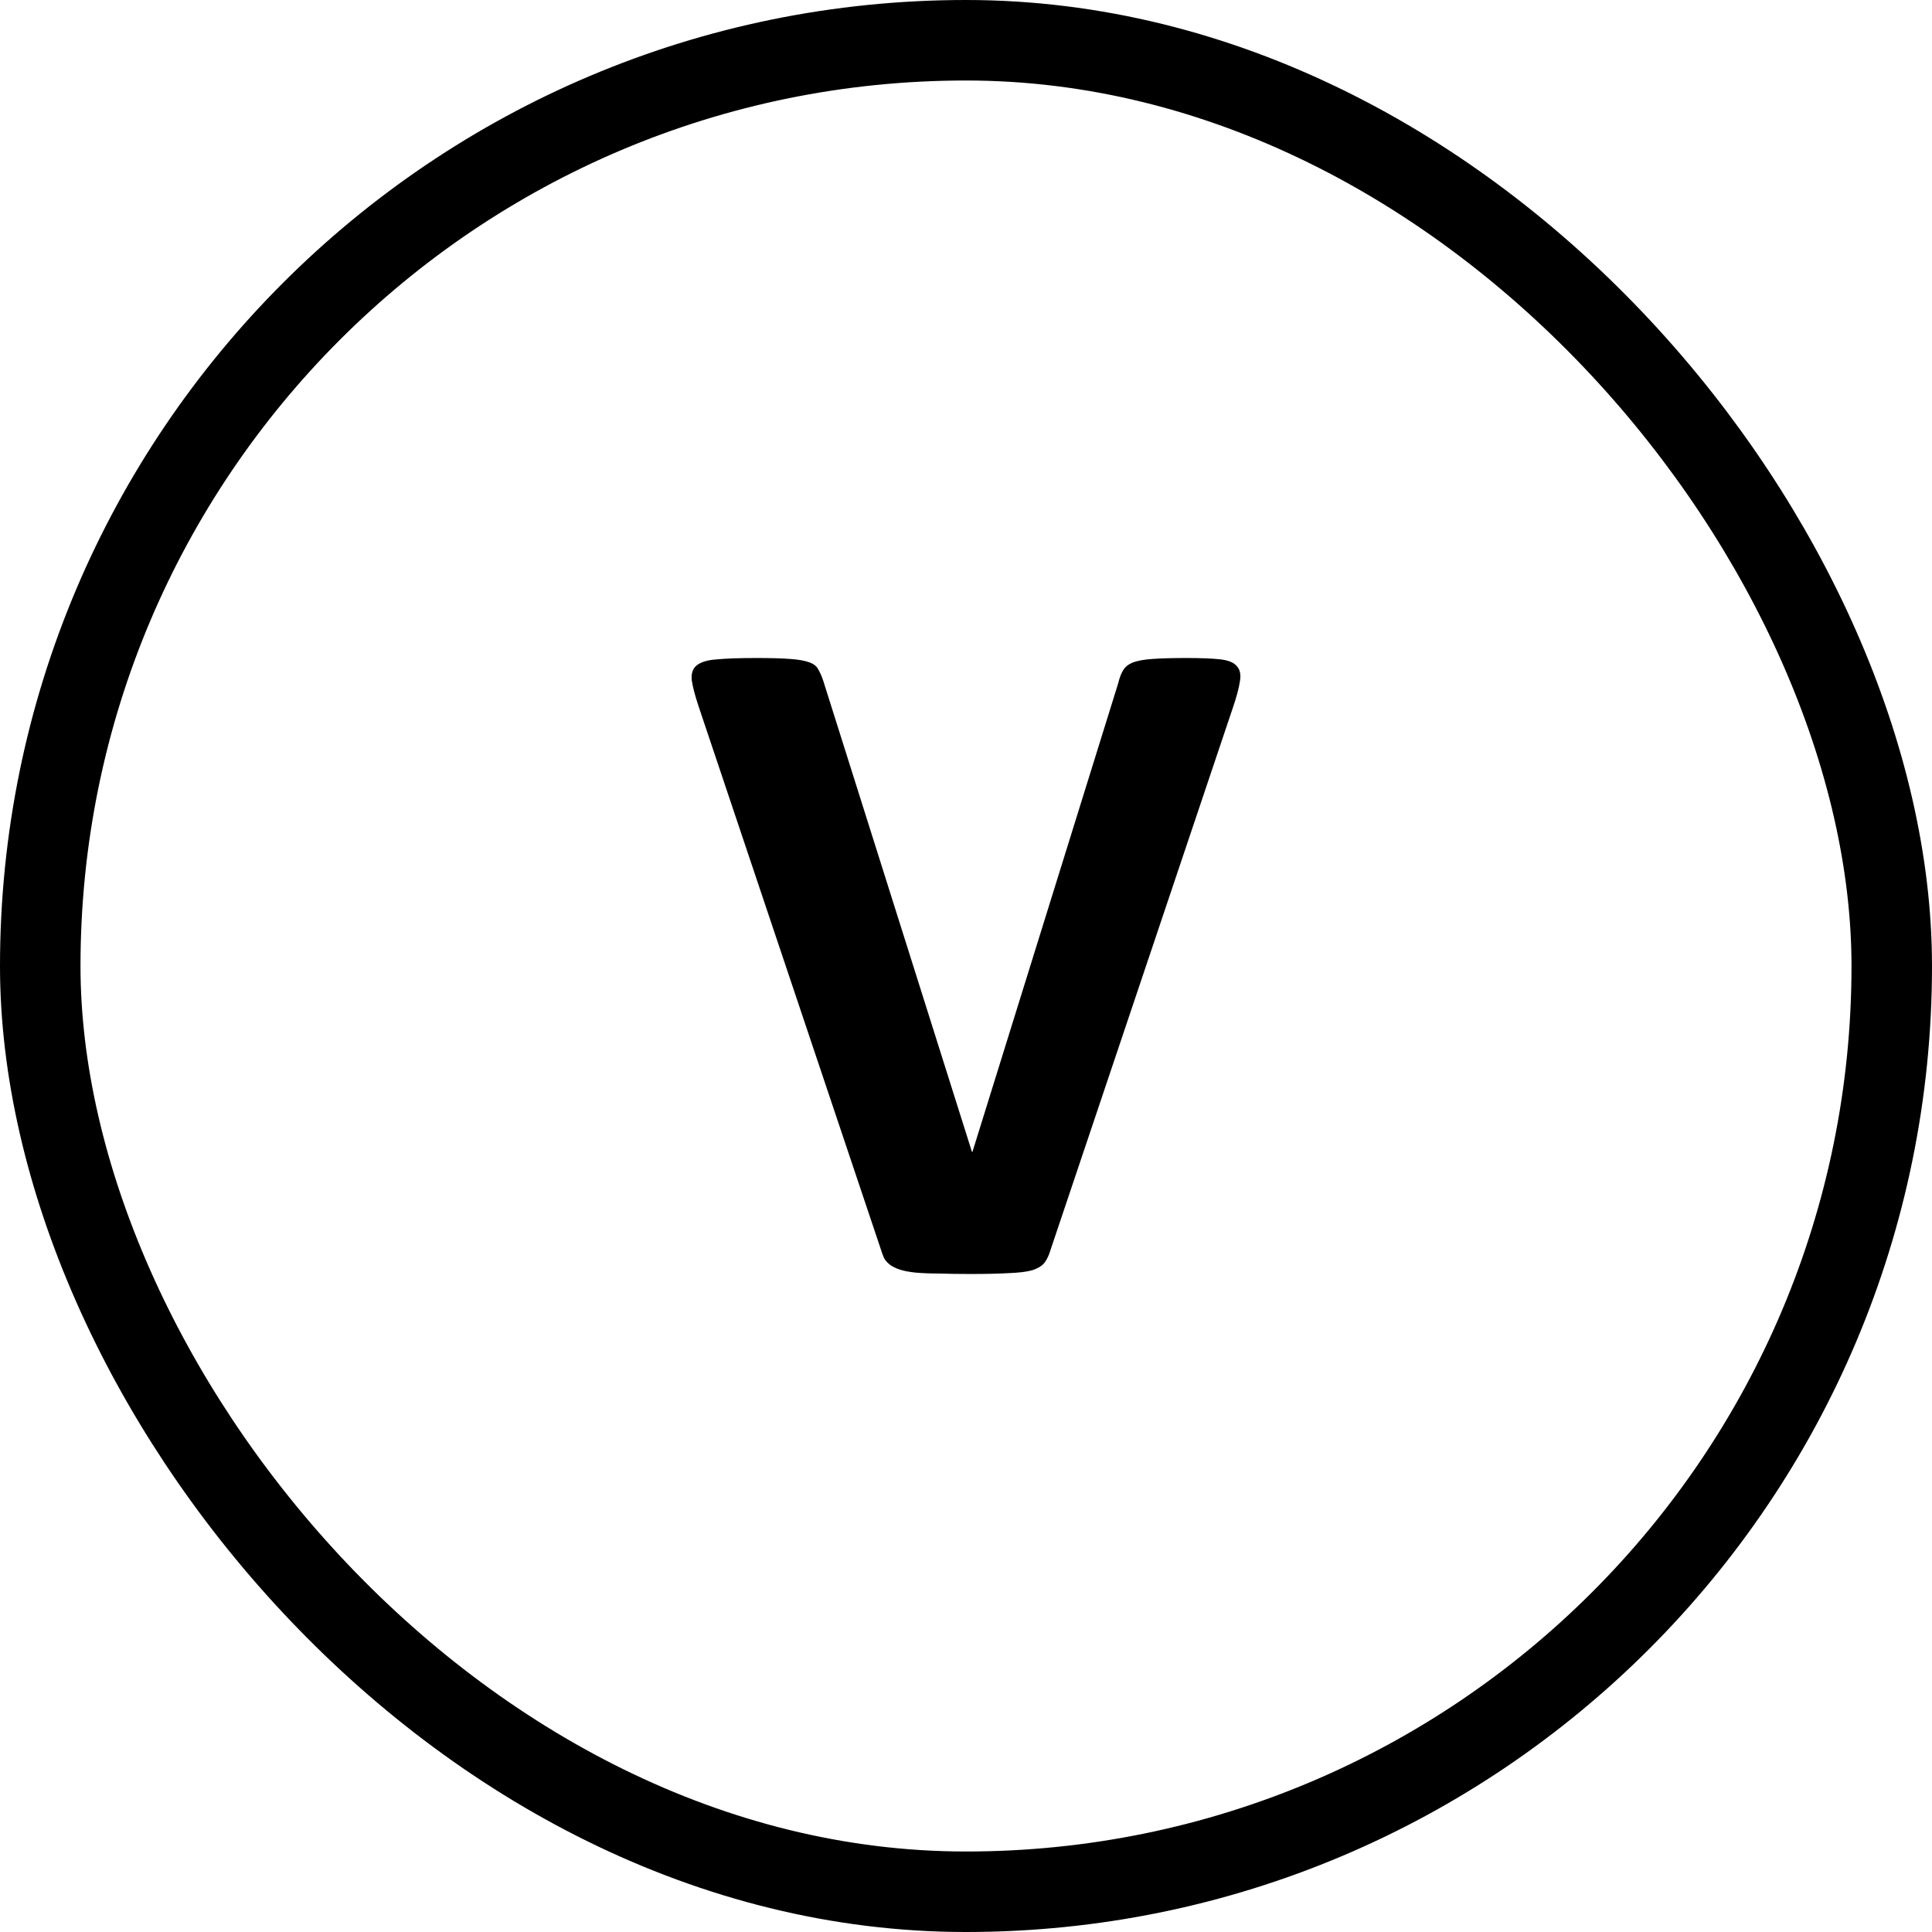
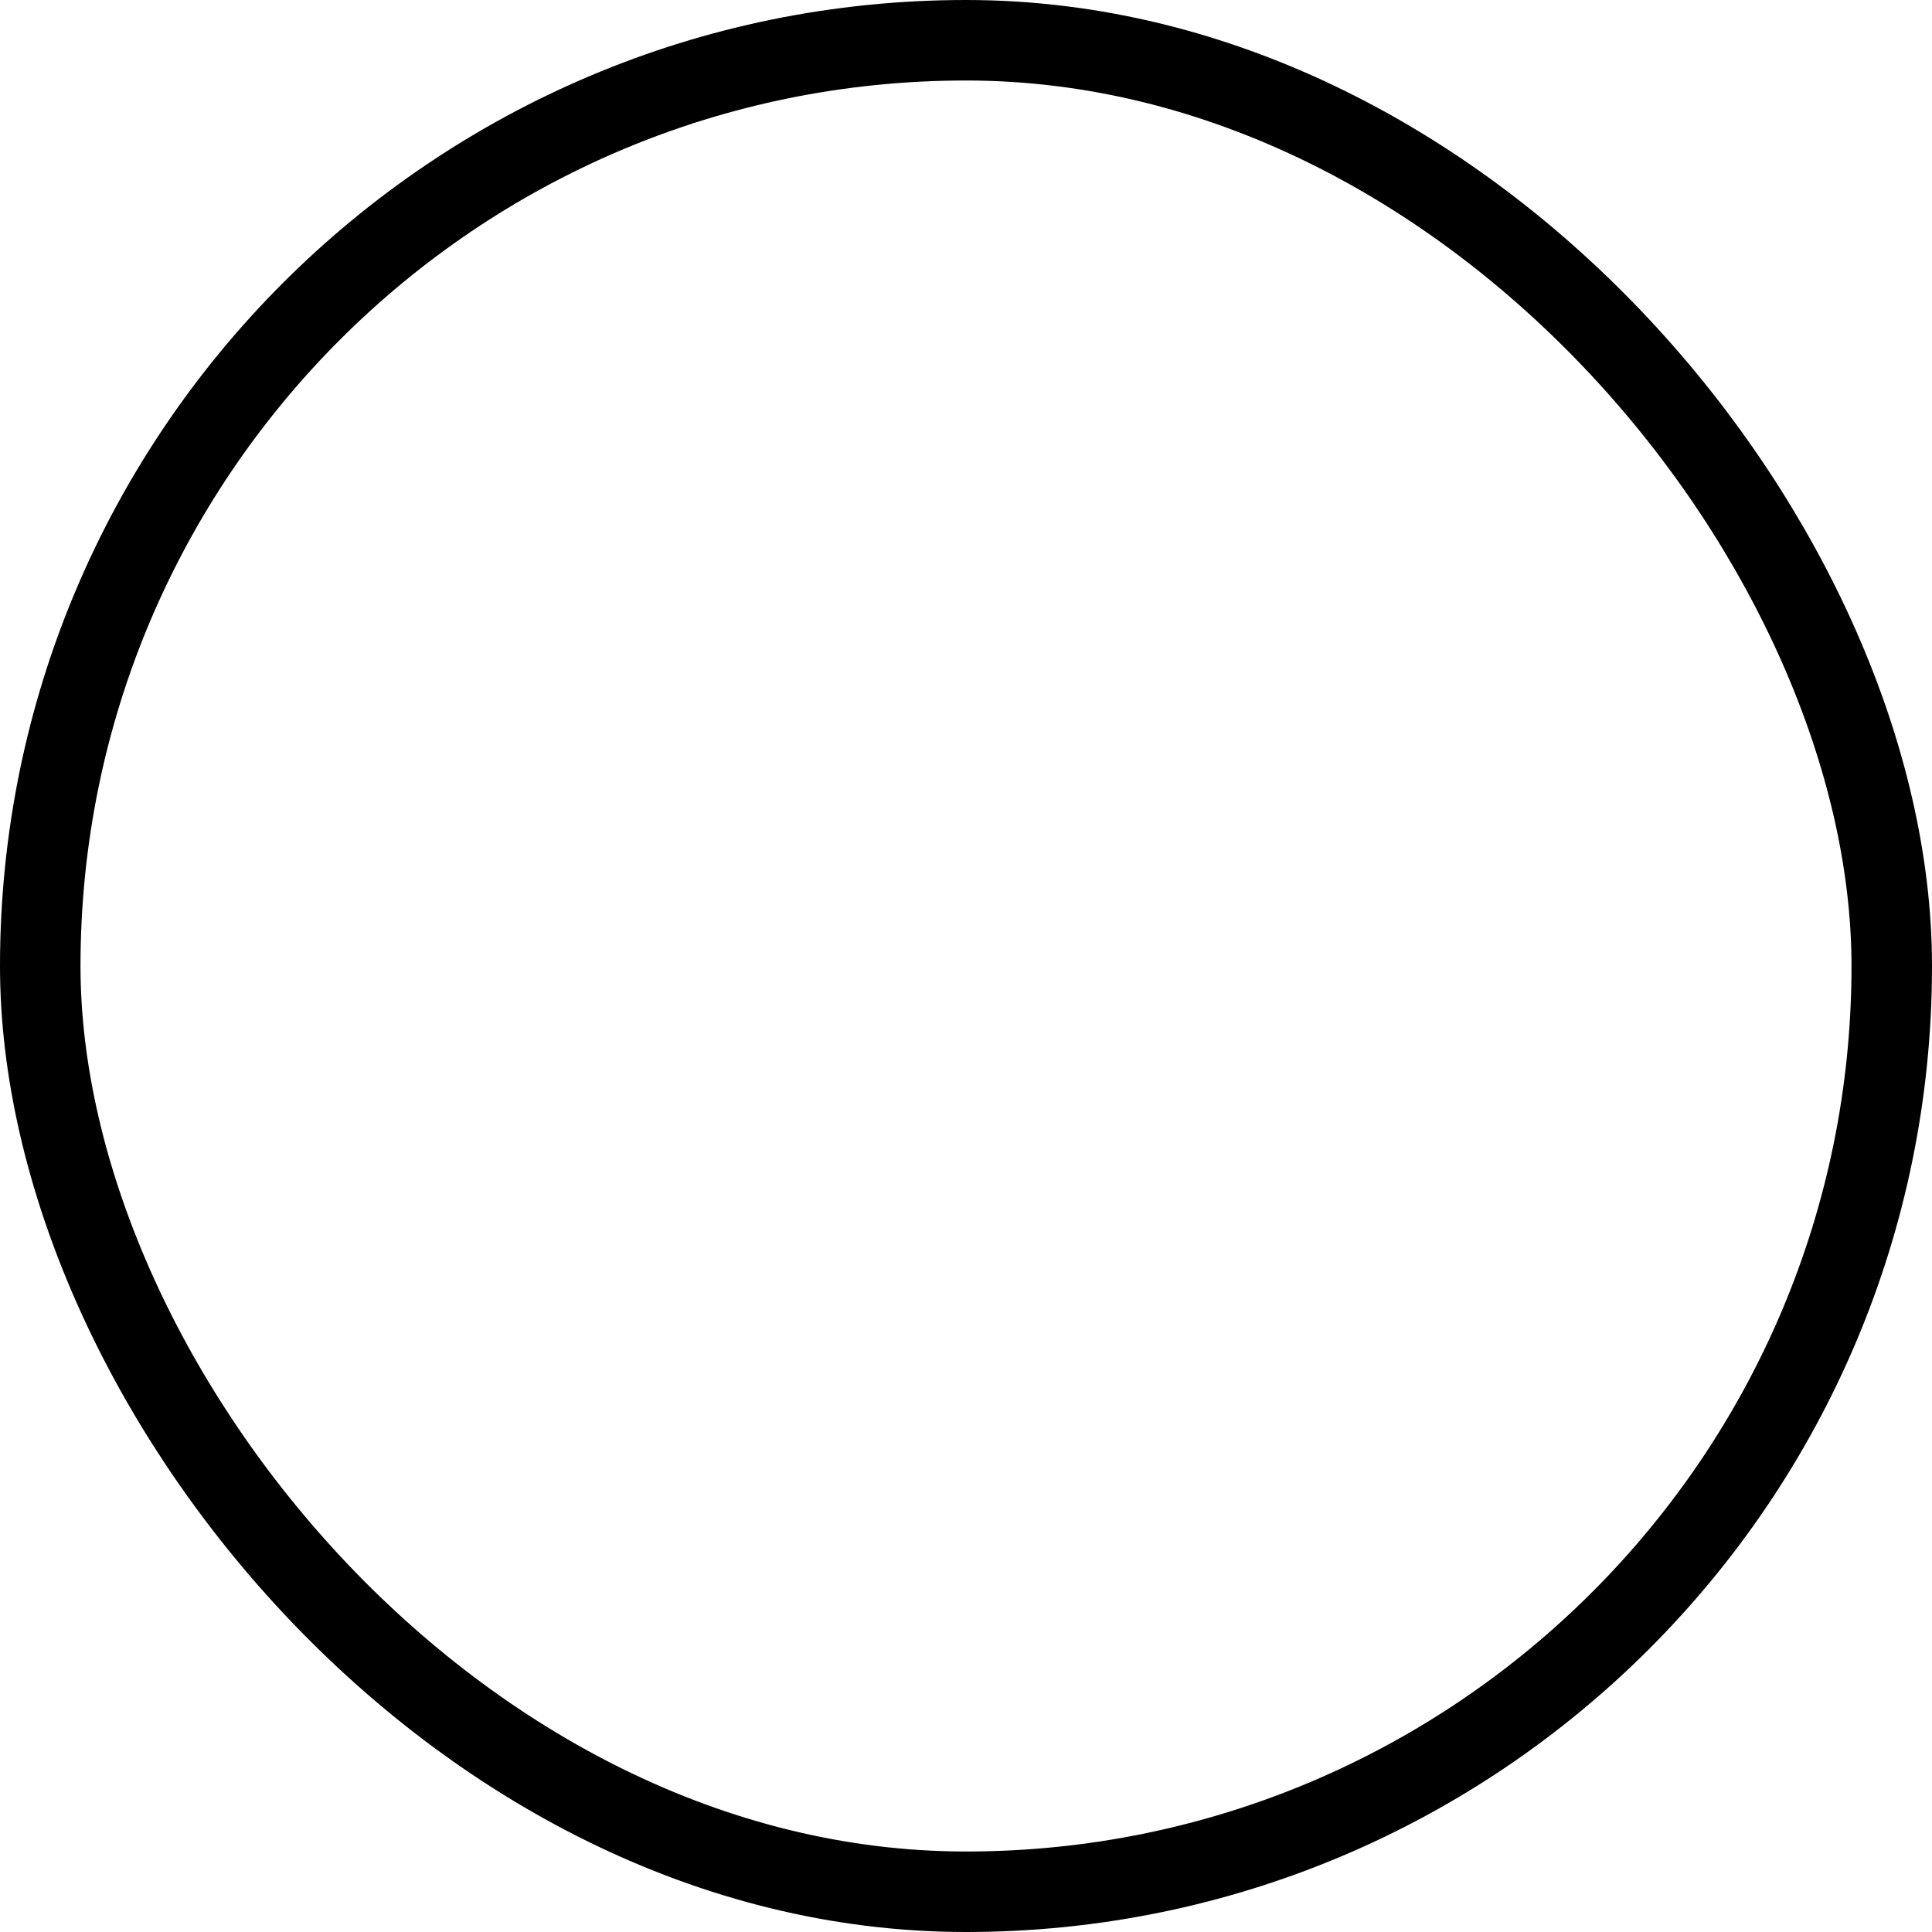
<svg xmlns="http://www.w3.org/2000/svg" width="24" height="24" viewBox="0 0 24 24" fill="none">
  <rect x="0.5" y="0.5" width="23" height="23" rx="11.5" stroke="black" />
-   <path d="M13.052 15.521C13.033 15.588 13.007 15.643 12.976 15.685C12.945 15.725 12.894 15.756 12.824 15.779C12.753 15.799 12.658 15.81 12.537 15.815C12.415 15.822 12.257 15.826 12.062 15.826C11.906 15.826 11.771 15.824 11.658 15.82C11.548 15.82 11.455 15.816 11.376 15.809C11.298 15.801 11.234 15.789 11.183 15.773C11.136 15.758 11.095 15.738 11.06 15.715C11.029 15.691 11.003 15.664 10.984 15.633C10.968 15.598 10.953 15.555 10.937 15.504L8.681 8.783C8.634 8.643 8.605 8.531 8.593 8.449C8.585 8.367 8.605 8.307 8.652 8.268C8.703 8.225 8.787 8.199 8.904 8.191C9.021 8.18 9.185 8.174 9.396 8.174C9.576 8.174 9.716 8.178 9.818 8.186C9.919 8.193 9.998 8.207 10.052 8.227C10.107 8.246 10.144 8.275 10.164 8.314C10.187 8.354 10.209 8.402 10.228 8.461L12.074 14.309H12.08L13.89 8.49C13.906 8.424 13.925 8.371 13.949 8.332C13.972 8.289 14.011 8.256 14.066 8.232C14.124 8.209 14.207 8.193 14.312 8.186C14.417 8.178 14.562 8.174 14.746 8.174C14.925 8.174 15.064 8.18 15.162 8.191C15.263 8.203 15.332 8.232 15.367 8.279C15.406 8.322 15.417 8.385 15.402 8.467C15.39 8.549 15.361 8.658 15.314 8.795L13.052 15.521Z" fill="black" />
</svg>